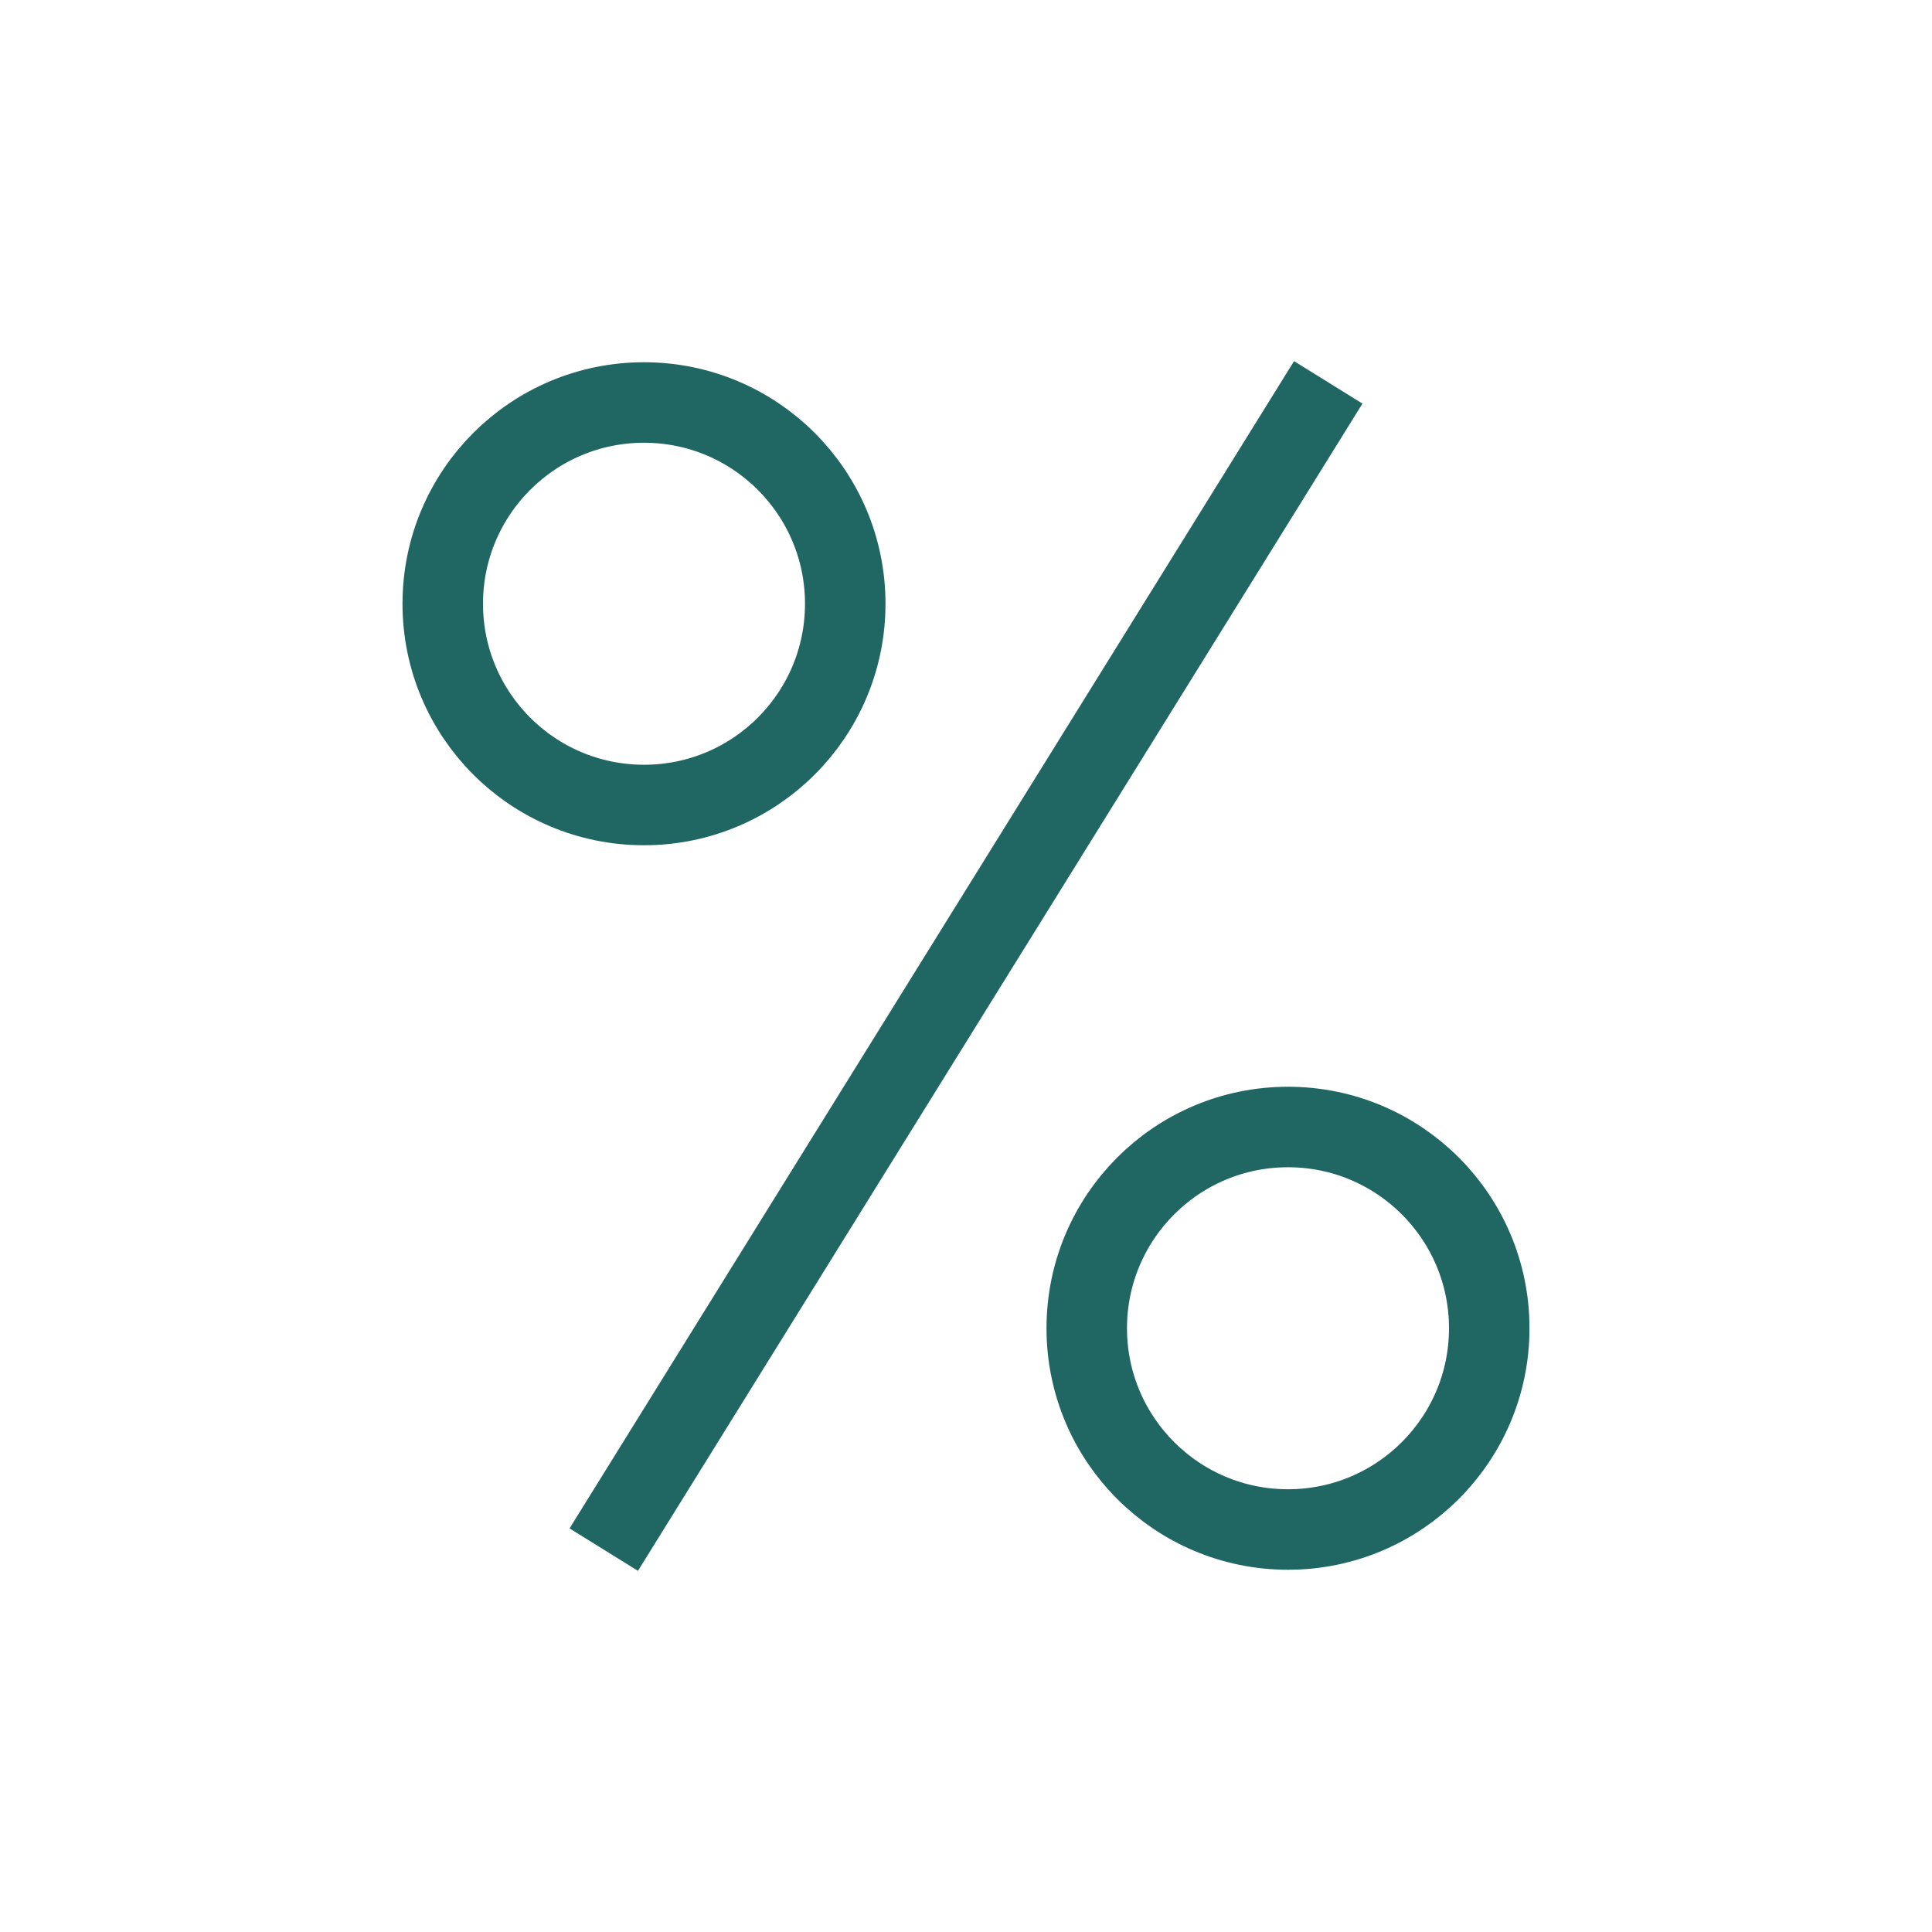
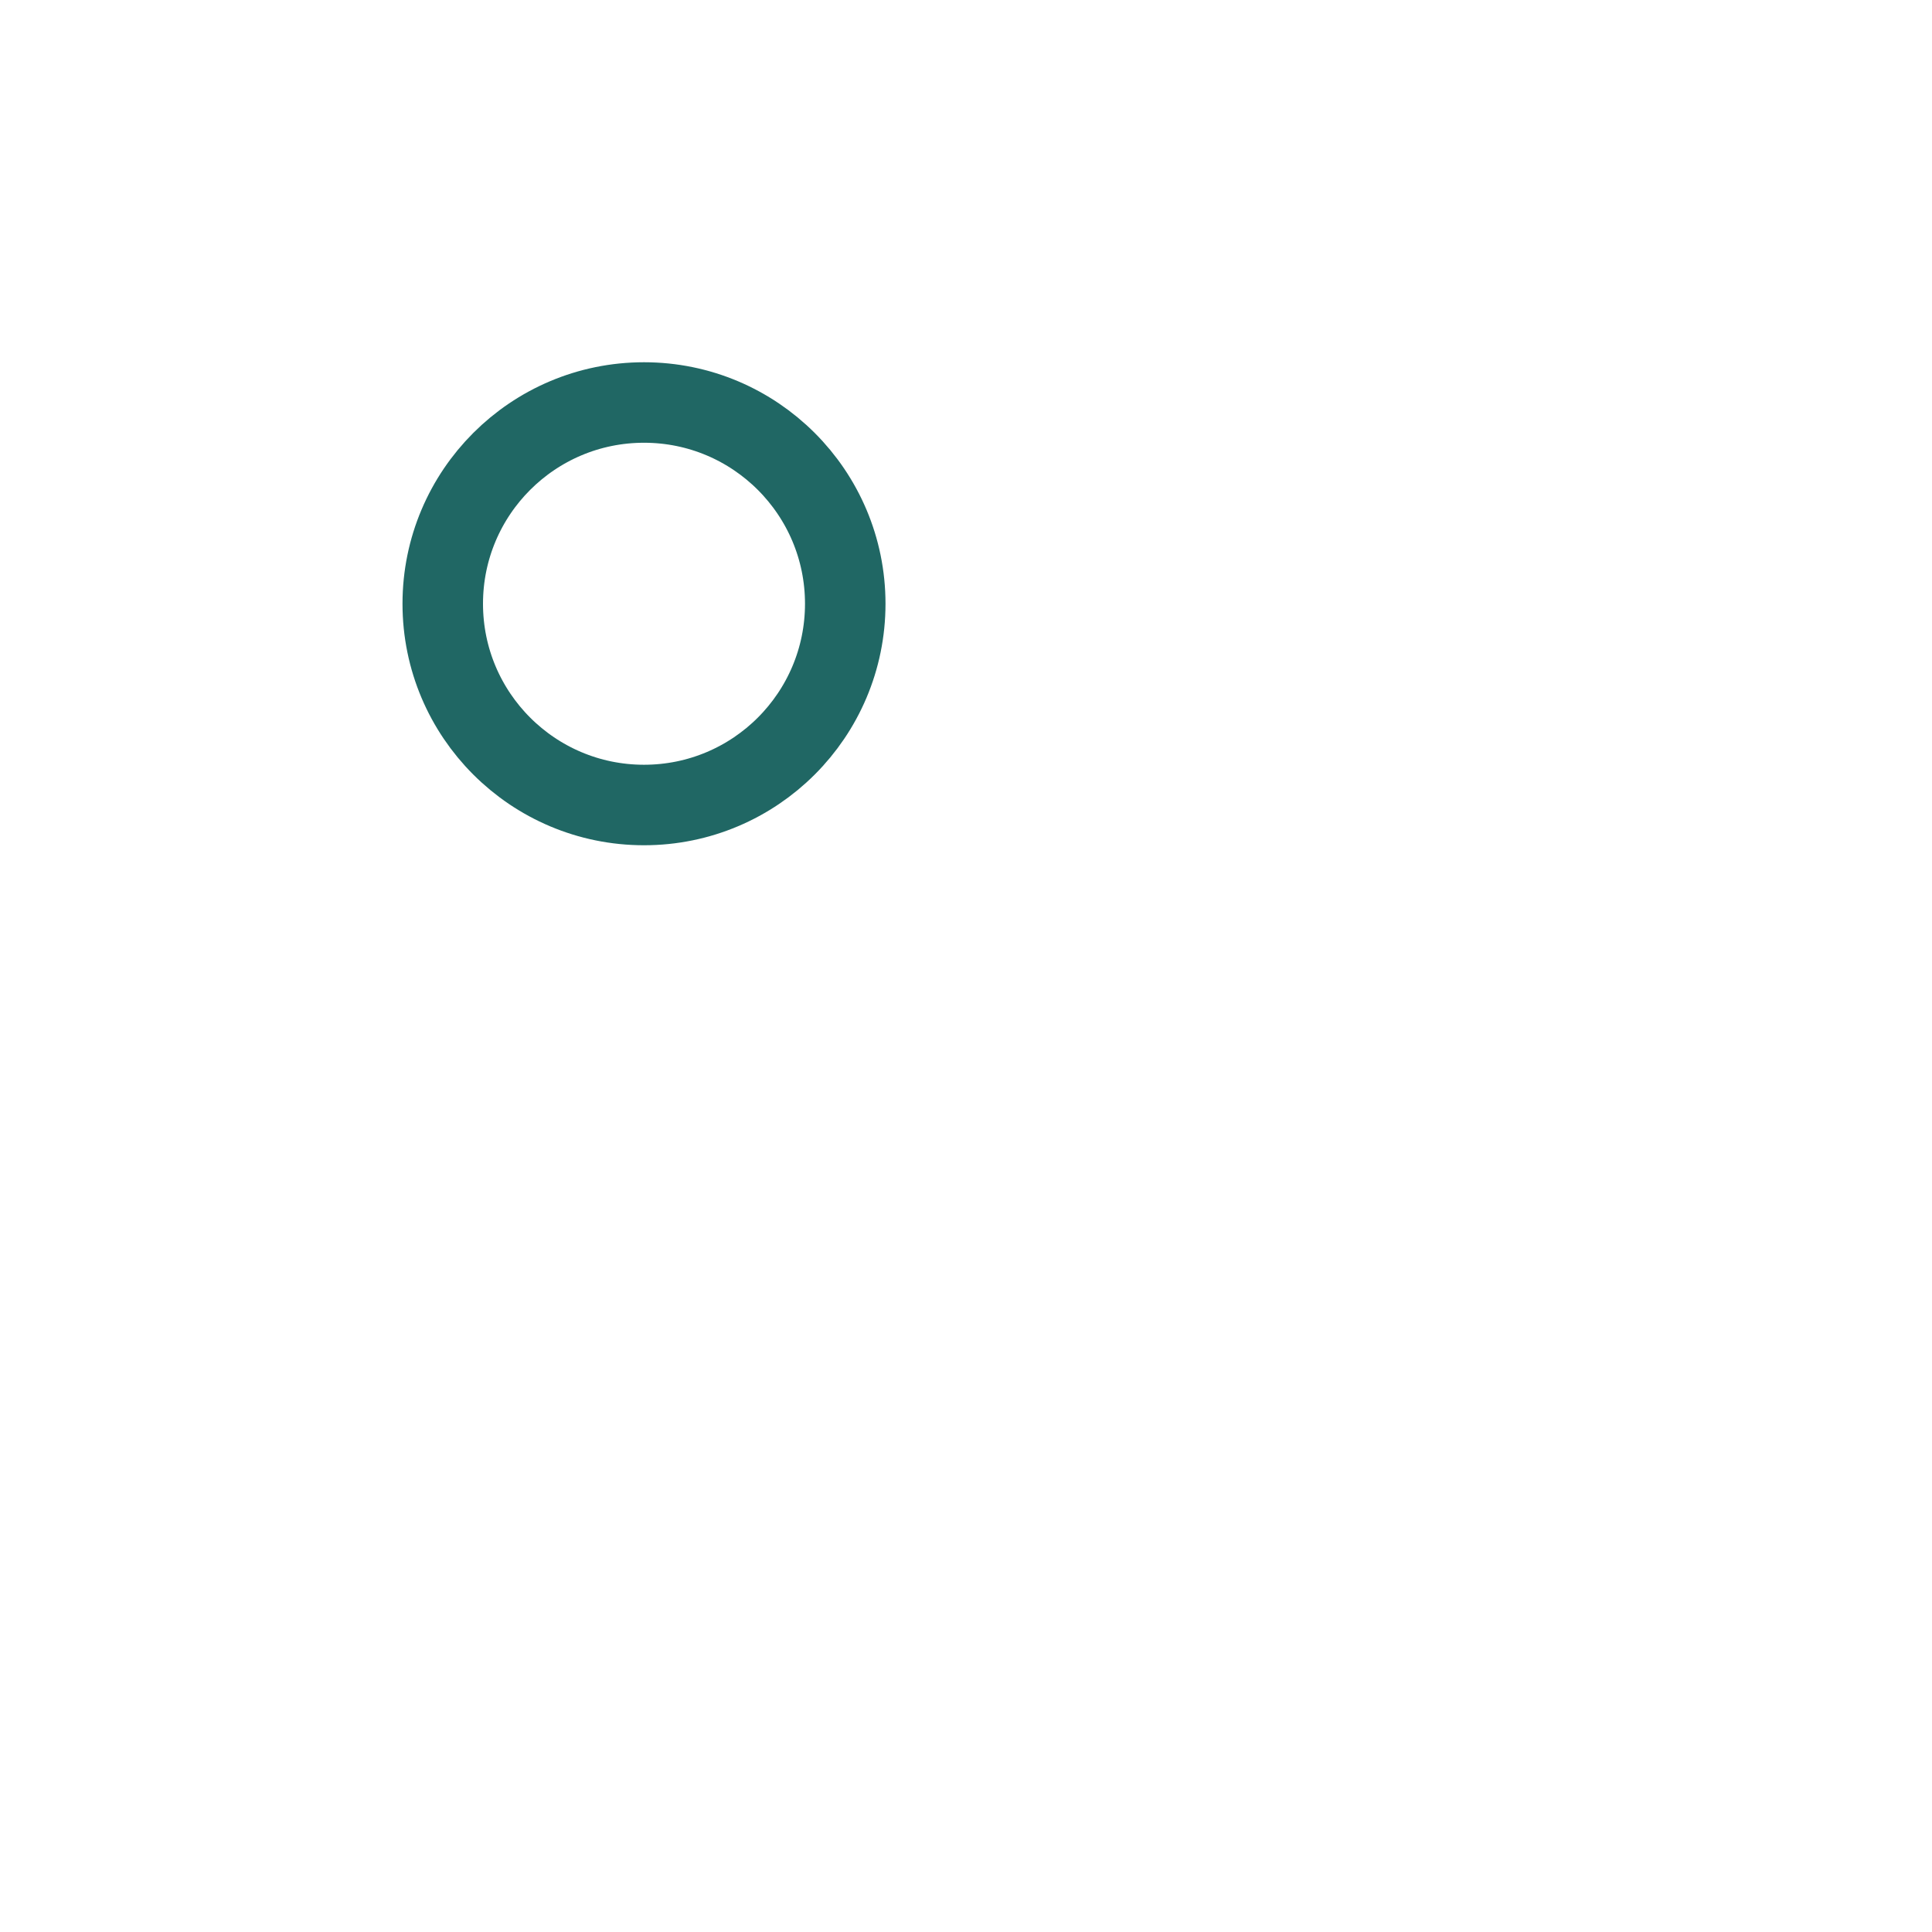
<svg xmlns="http://www.w3.org/2000/svg" width="96" height="96" viewBox="0 0 96 96" fill="none">
  <circle cx="32" cy="30" r="10" stroke="#206764" stroke-width="4" />
-   <circle cx="64" cy="66" r="10" stroke="#206764" stroke-width="4" />
-   <path d="M30 77L66 19" stroke="#206764" stroke-width="4" />
</svg>